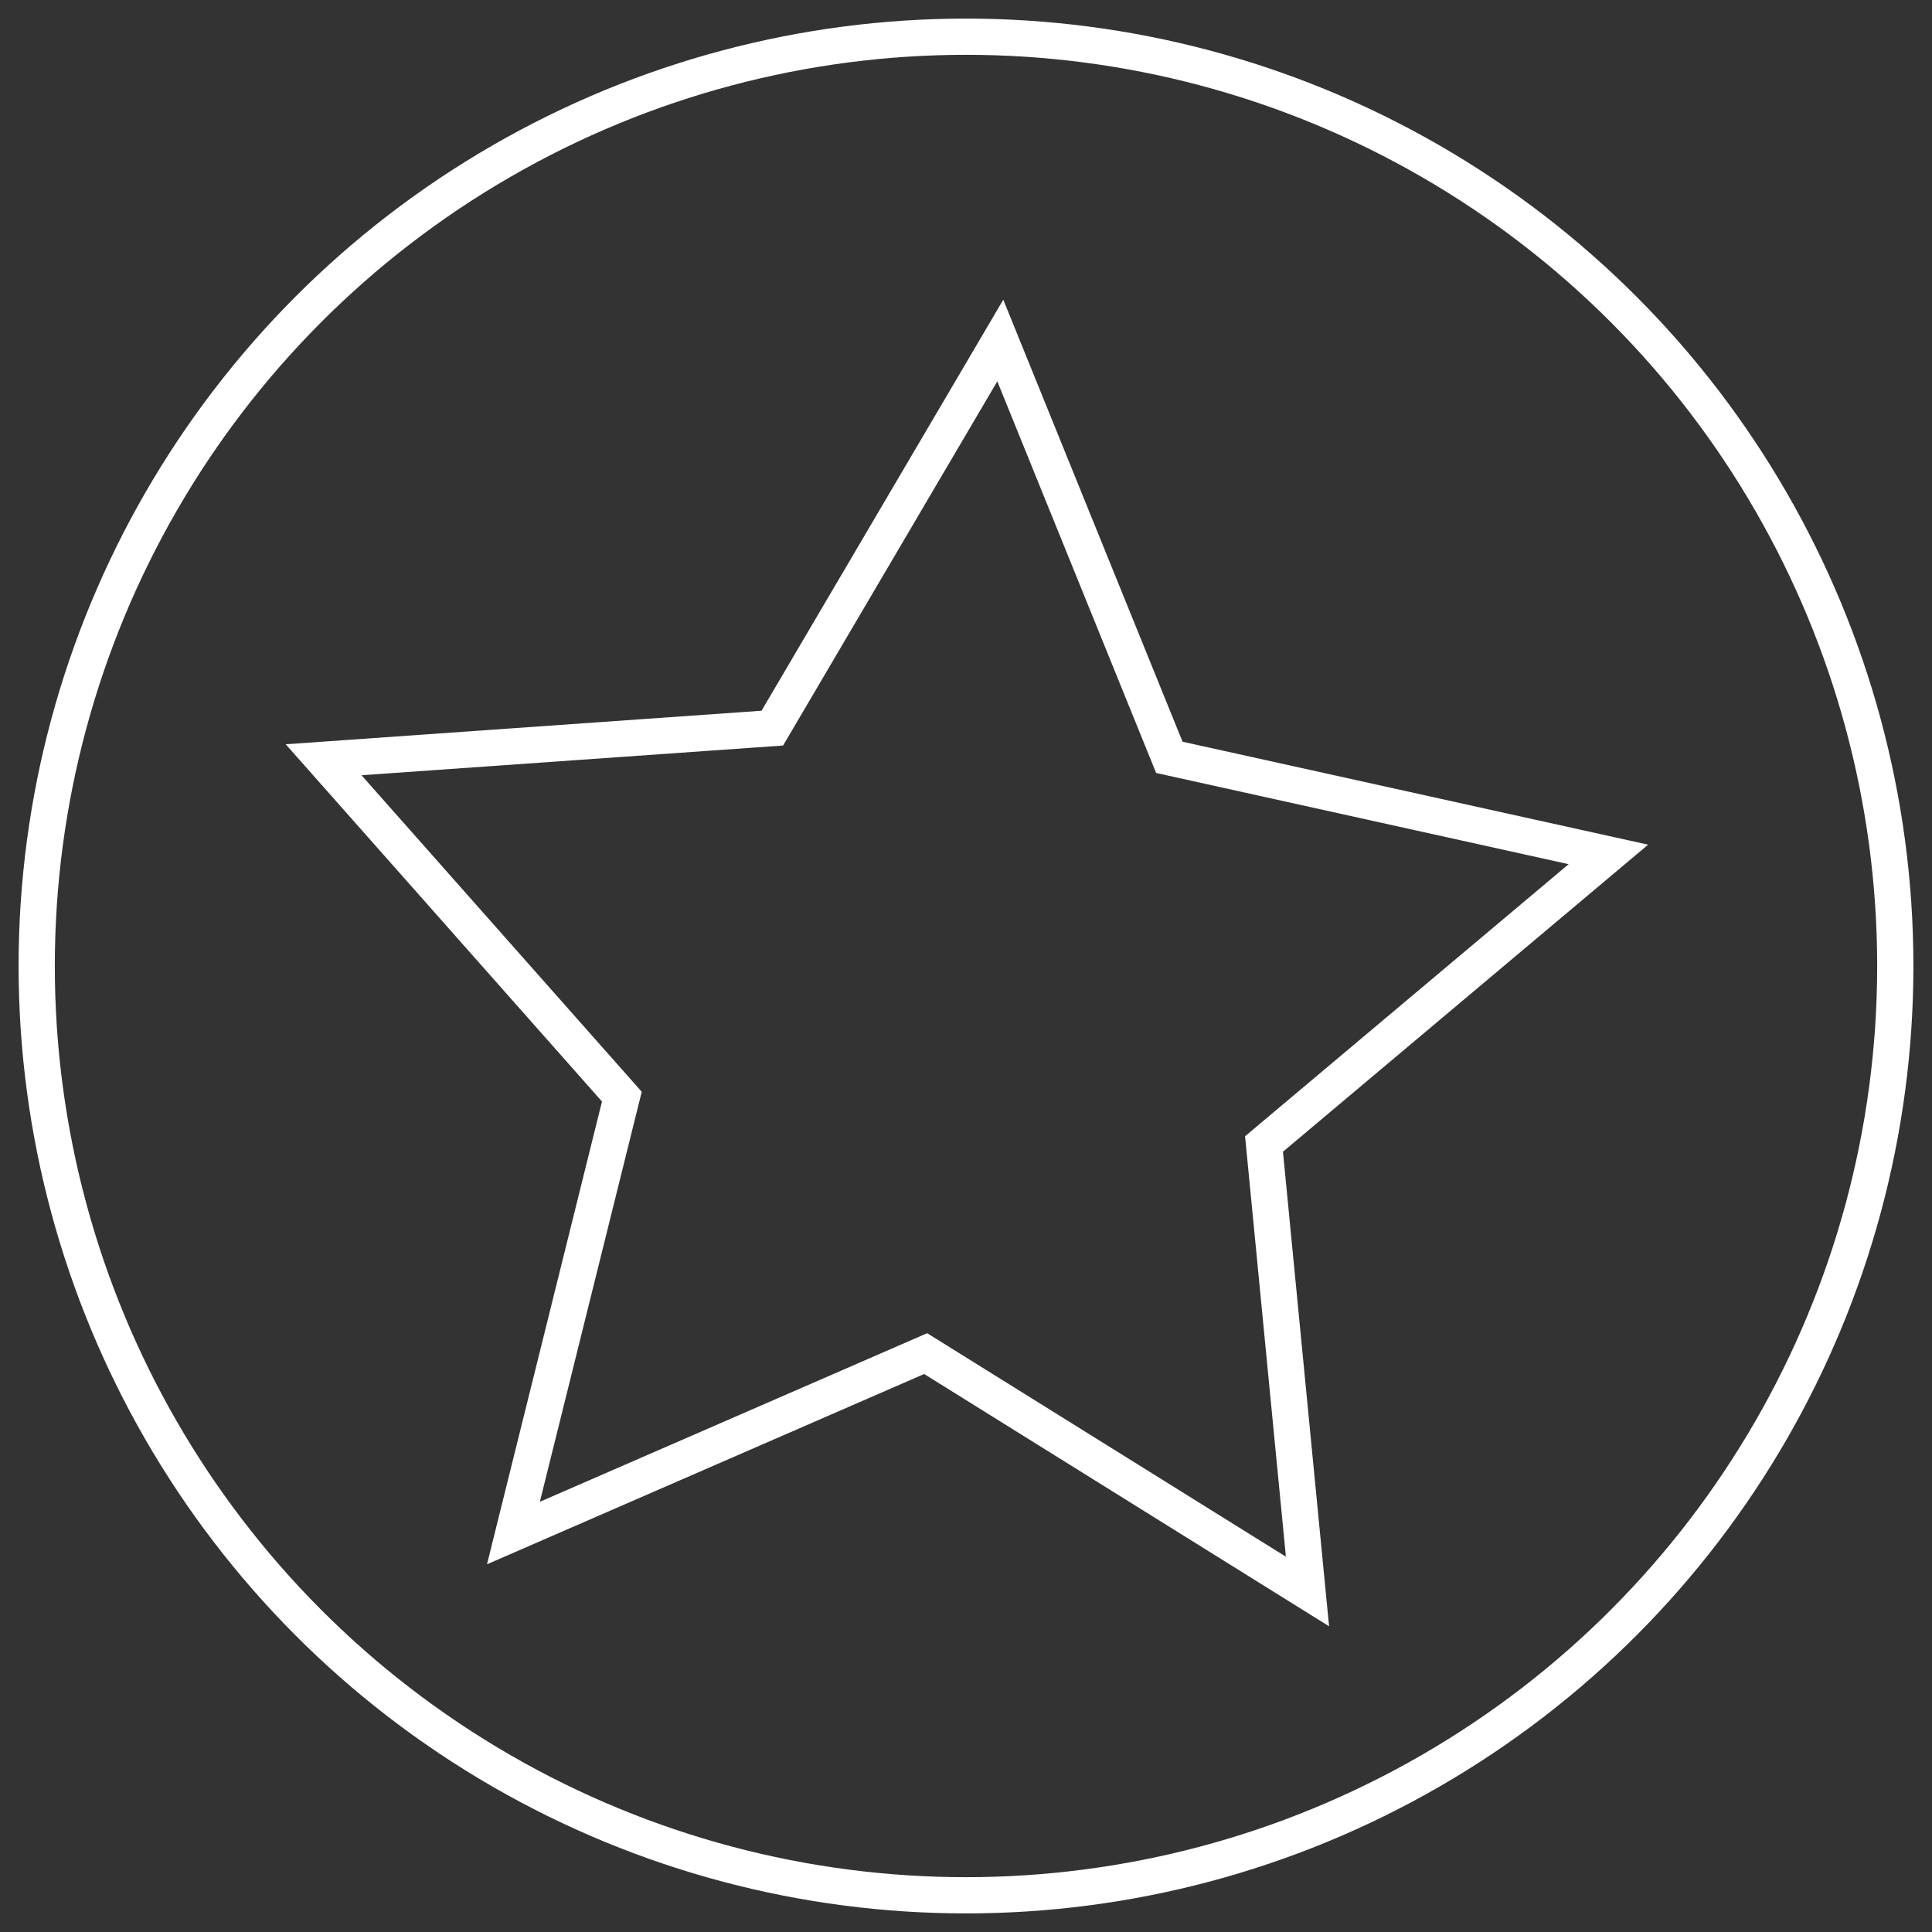
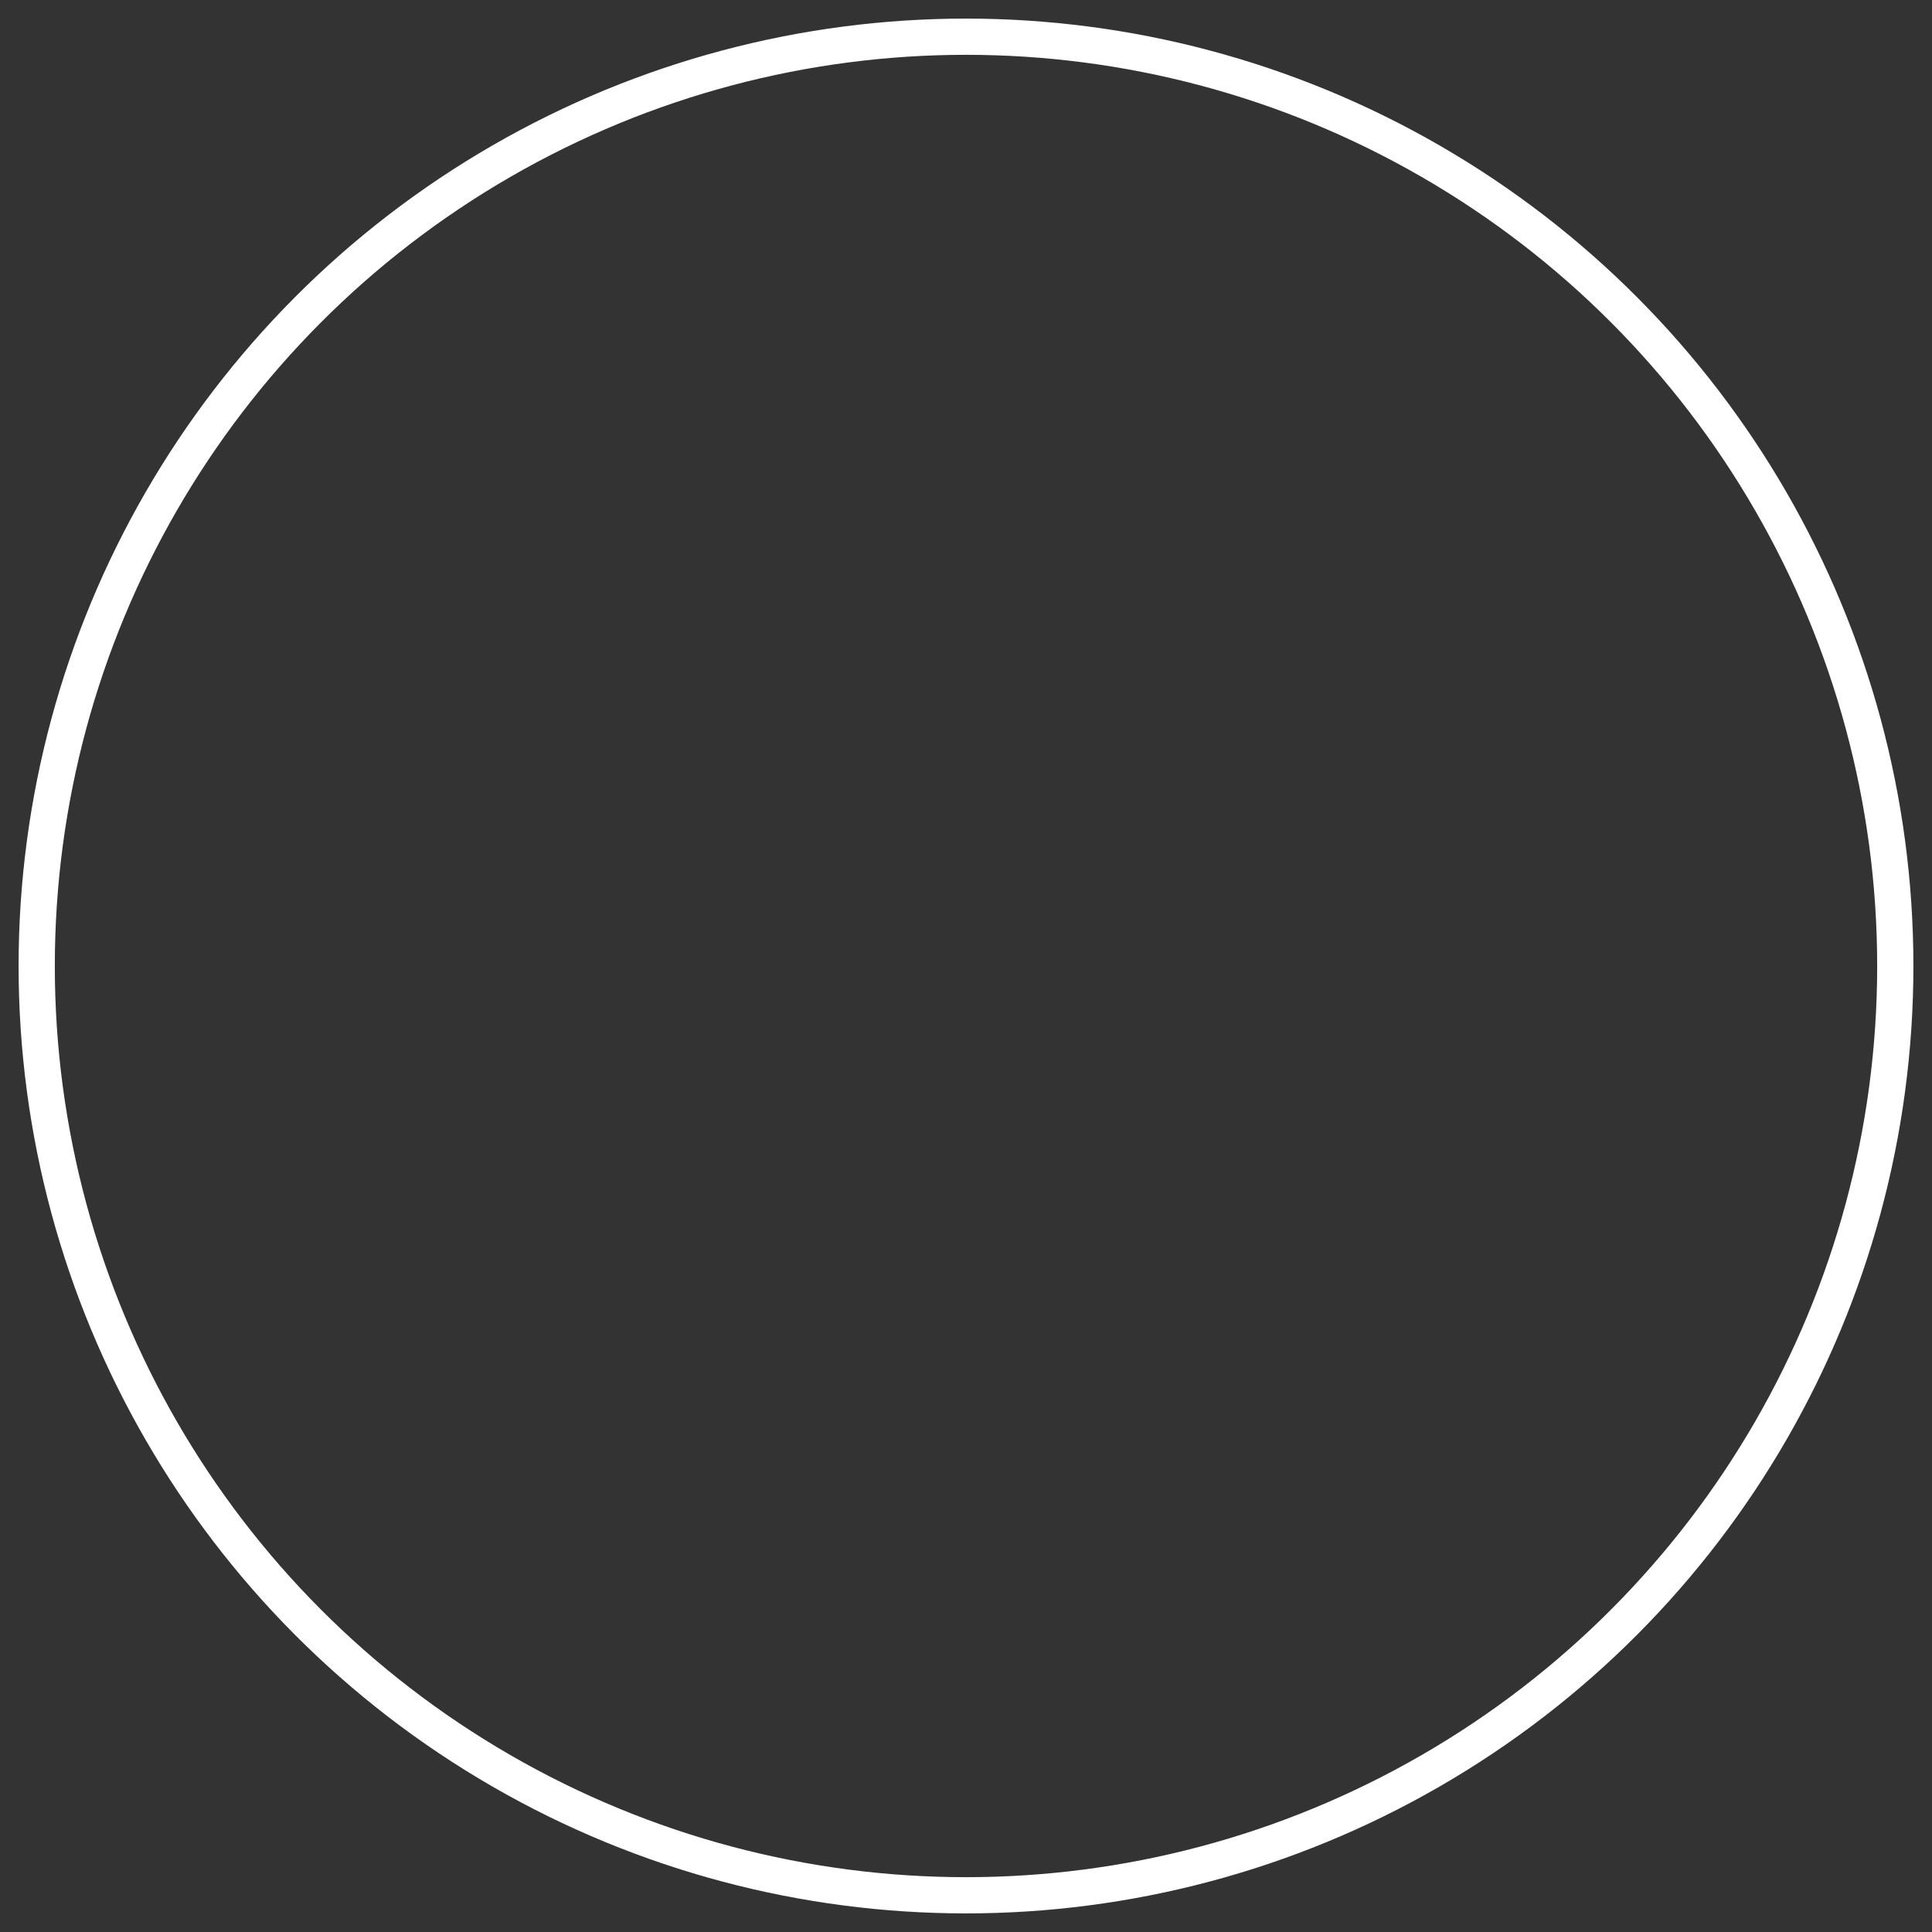
<svg xmlns="http://www.w3.org/2000/svg" id="Layer_1" data-name="Layer 1" viewBox="0 0 80 80">
  <rect x="0" y="0" width="80" height="80" fill="#333333" stroke="none" />
  <defs>
    <style>.cls-1{fill:none;stroke:#fff;stroke-miterlimit:10;stroke-width:1.5px;}</style>
  </defs>
-   <polygon class="cls-1" points="54.14 65.9 38.33 56.05 21.26 63.48 25.75 45.41 13.4 31.46 31.98 30.15 41.42 14.1 48.42 31.36 66.6 35.38 52.34 47.37 54.14 65.9" />
  <circle class="cls-1" cx="40" cy="40" r="38.48" />
</svg>